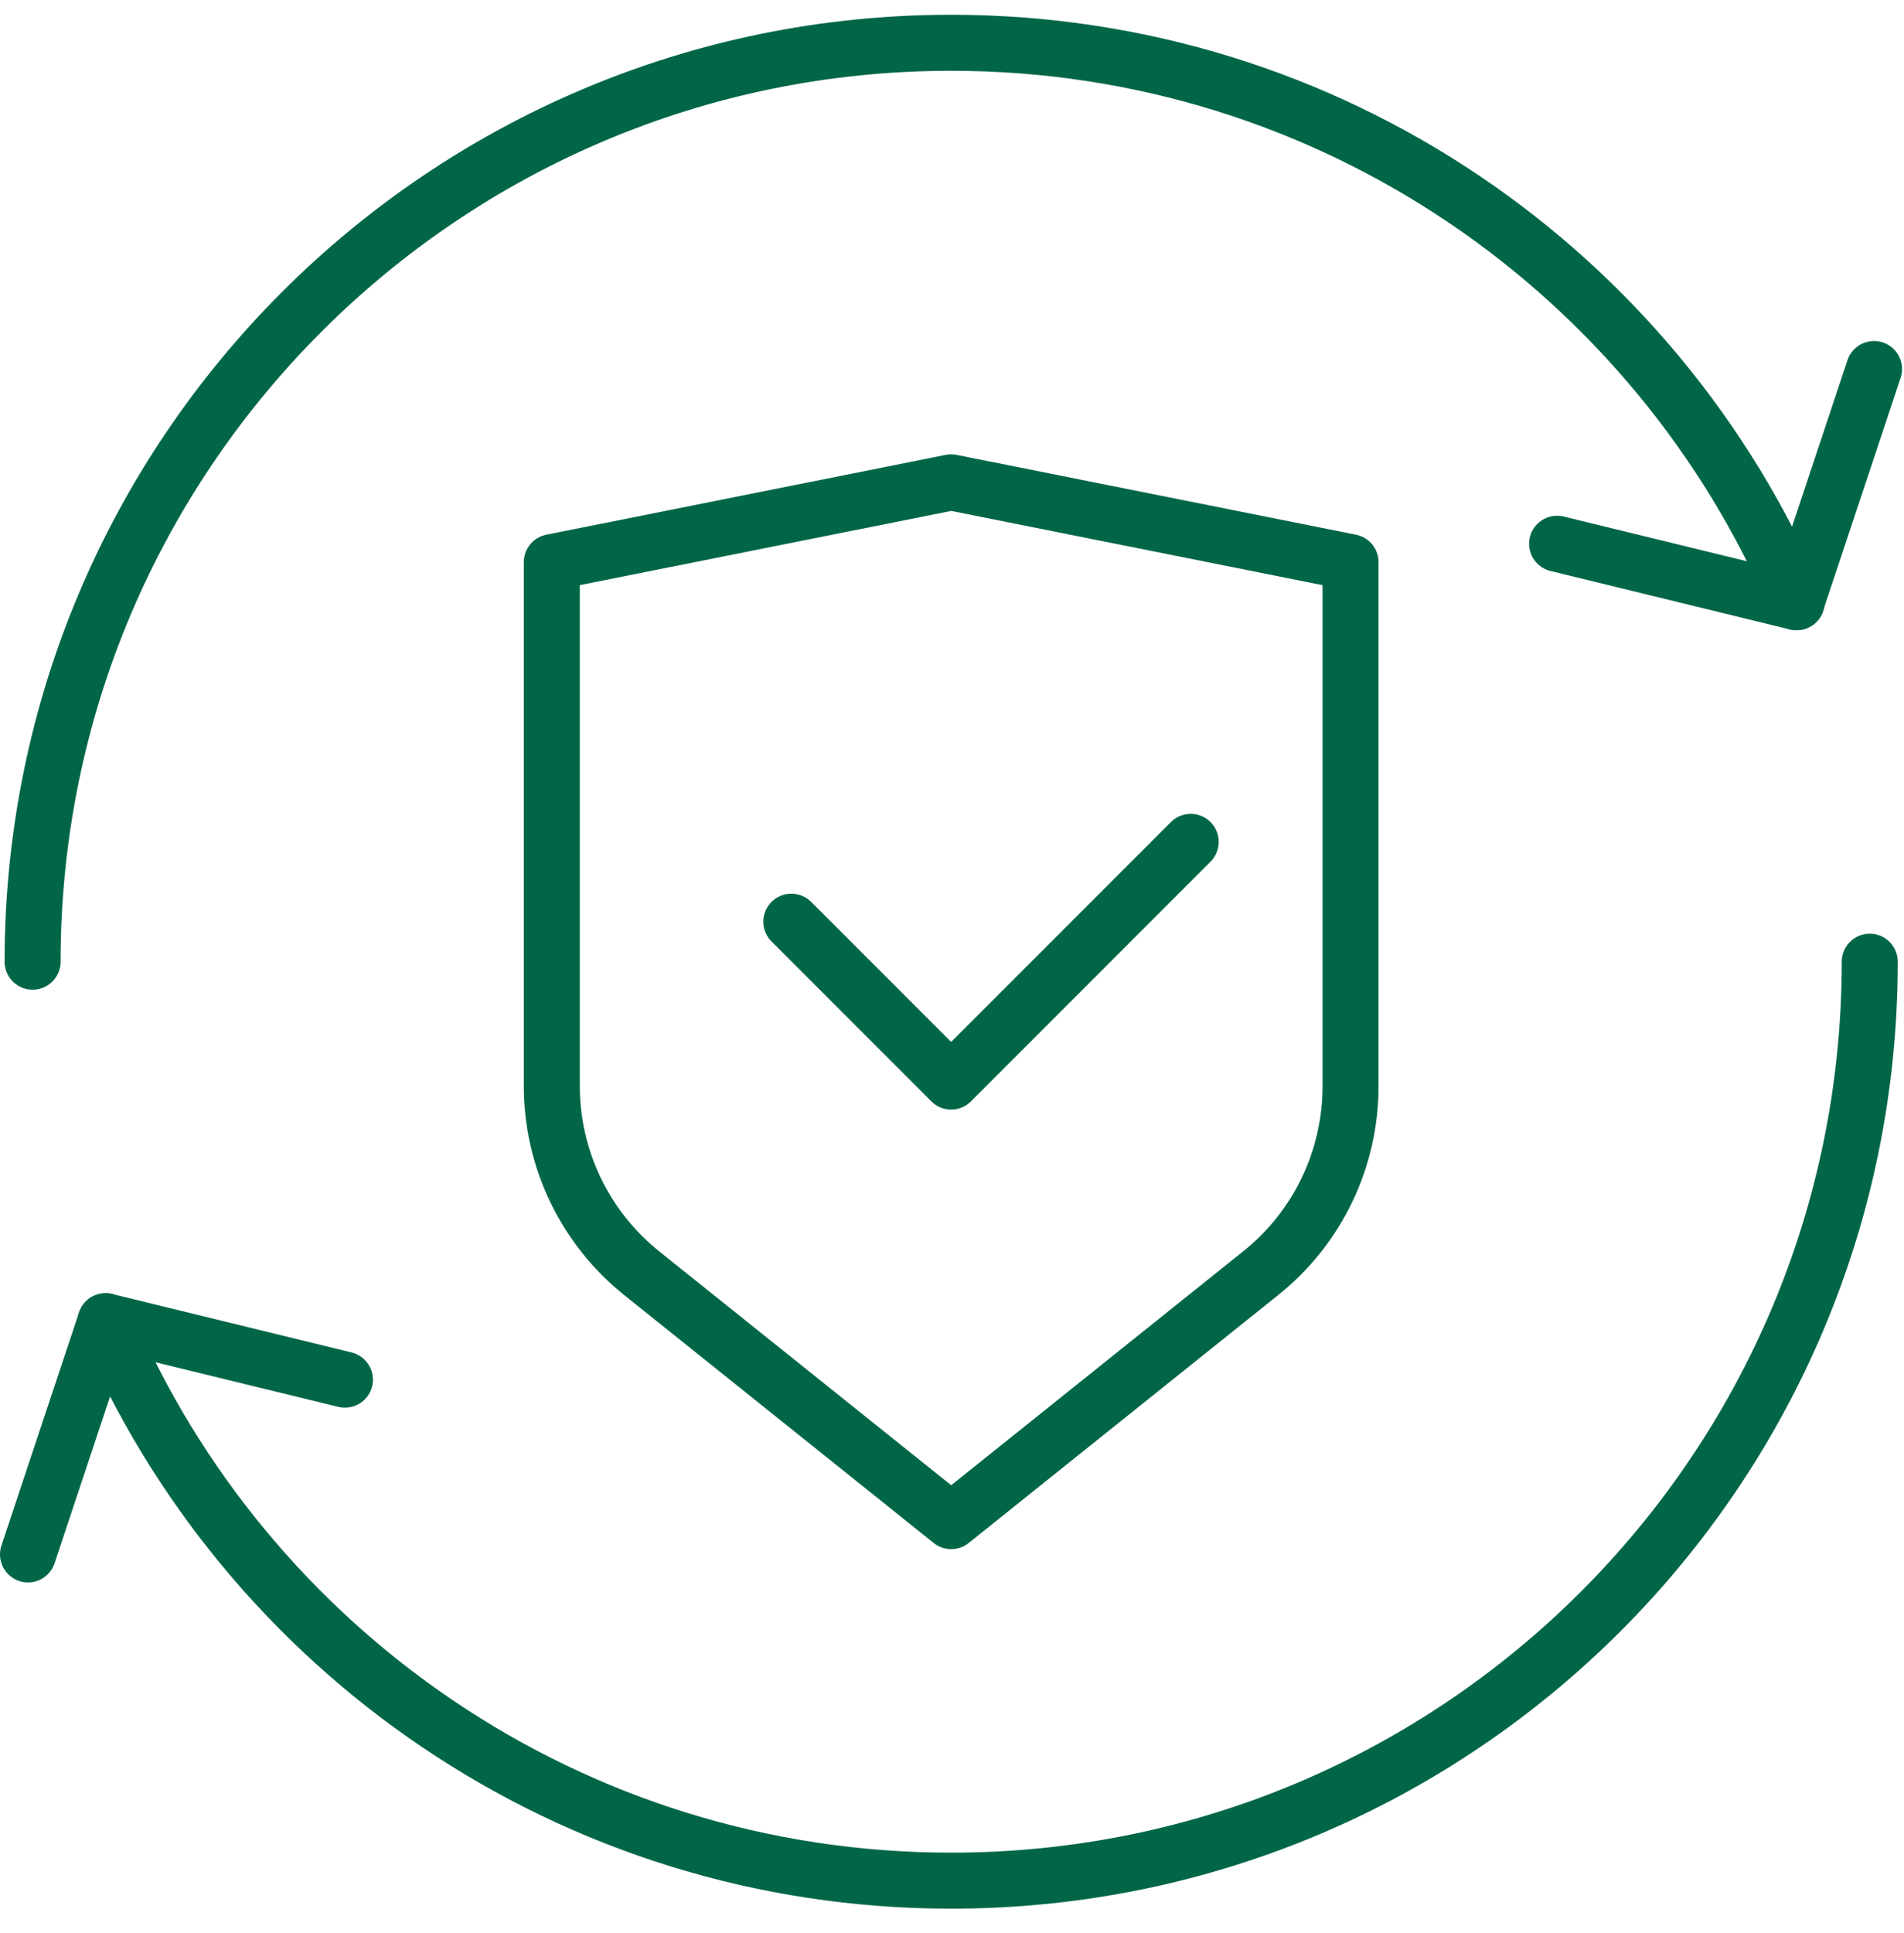
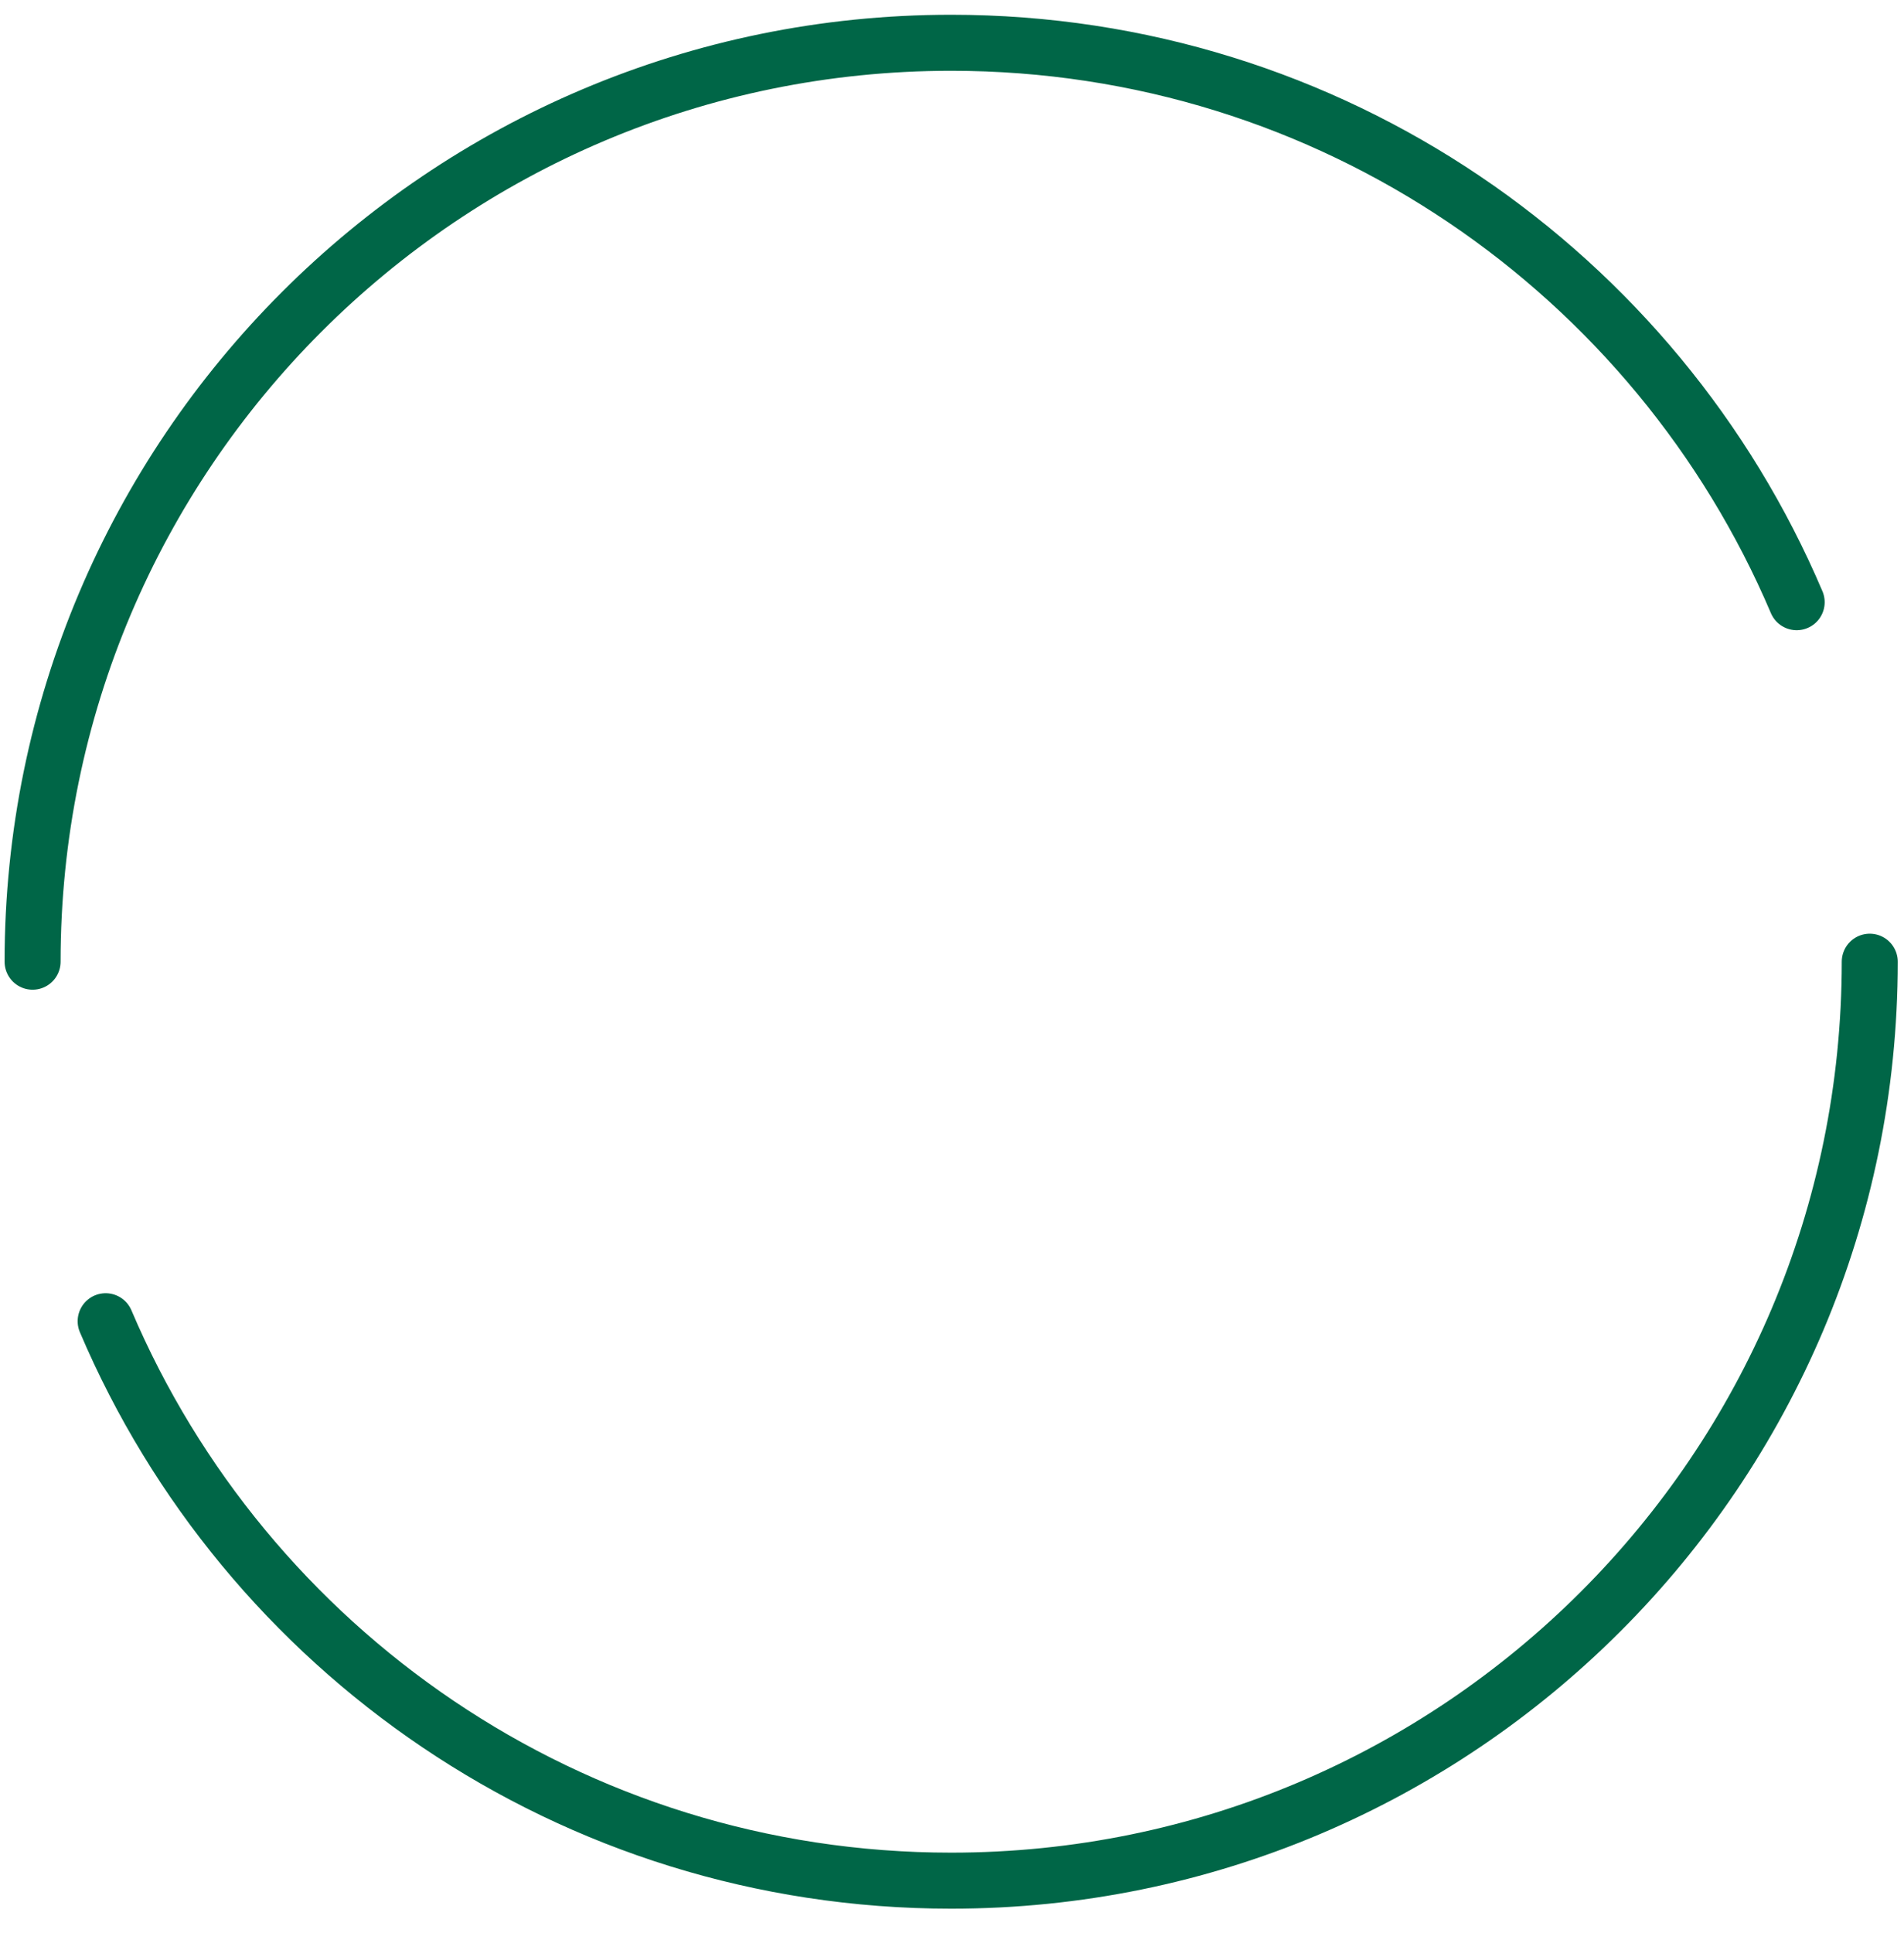
<svg xmlns="http://www.w3.org/2000/svg" width="68" height="69" viewBox="0 0 68 69" fill="none">
-   <path d="M48.234 20.069V38.775C48.234 41.373 47.056 43.835 45.018 45.457L33.971 54.303L22.923 45.457C20.895 43.835 19.707 41.373 19.707 38.775V20.069L33.971 17.22L48.234 20.069Z" stroke="#006647" stroke-width="2" stroke-miterlimit="10" stroke-linecap="round" stroke-linejoin="round" />
-   <path d="M42.525 30.054L33.969 38.611L28.262 32.903" stroke="#006647" stroke-width="2" stroke-miterlimit="10" stroke-linecap="round" stroke-linejoin="round" />
  <path d="M1.164 34.332C1.164 16.216 15.853 1.527 33.969 1.527C47.538 1.527 59.175 9.755 64.167 21.498" stroke="#006647" stroke-width="2" stroke-miterlimit="10" stroke-linecap="round" stroke-linejoin="round" />
  <path d="M3.773 47.167C8.766 58.91 20.403 67.138 33.971 67.138C52.088 67.138 66.777 52.449 66.777 34.332" stroke="#006647" stroke-width="2" stroke-miterlimit="10" stroke-linecap="round" stroke-linejoin="round" />
-   <path d="M66.93 13.174L64.158 21.498L55.611 19.412" stroke="#006647" stroke-width="2" stroke-miterlimit="10" stroke-linecap="round" stroke-linejoin="round" />
-   <path d="M1 55.491L3.772 47.167L12.318 49.253" stroke="#006647" stroke-width="2" stroke-miterlimit="10" stroke-linecap="round" stroke-linejoin="round" />
</svg>